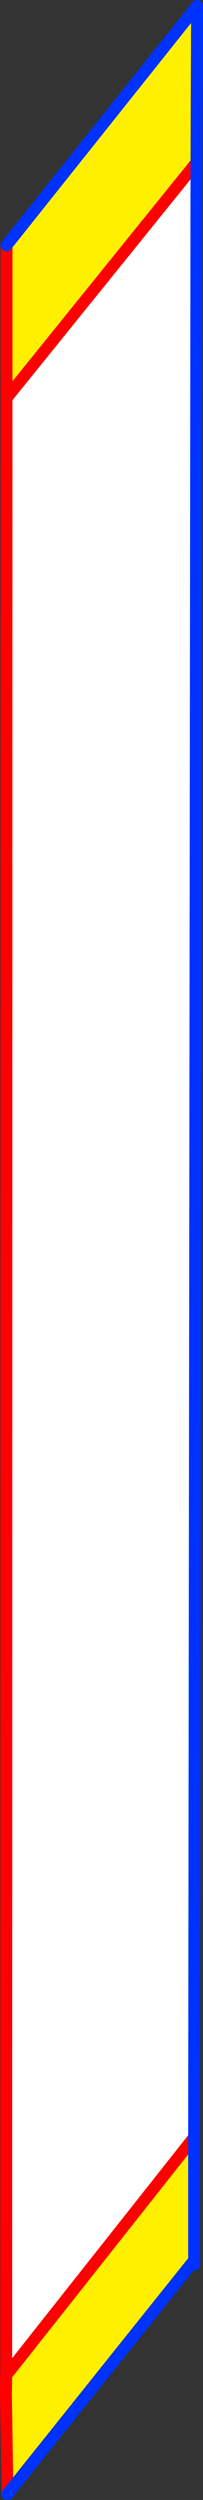
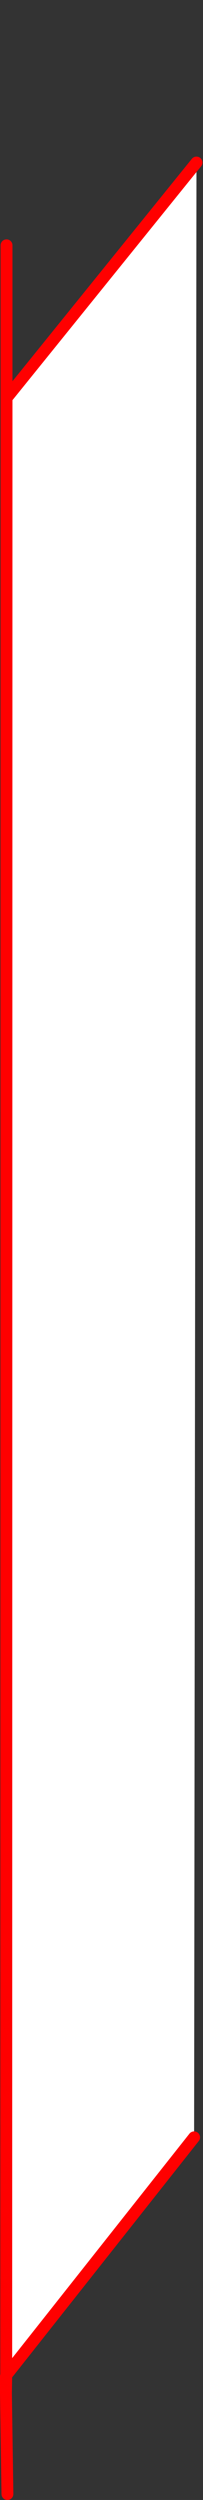
<svg xmlns="http://www.w3.org/2000/svg" height="419.85px" width="34.2px">
  <rect width="100%" height="100%" fill="#333333" stroke="none" />
  <g transform="matrix(1.0, 0.0, 0.0, 1.0, -269.0, -127.2)">
-     <path d="M270.1 194.05 L270.1 168.4 302.2 128.2 302.1 154.5 270.1 194.05 M270.25 546.05 L270.0 529.1 270.05 526.1 301.7 486.15 301.7 506.8 270.25 546.05" fill="#fff000" fill-rule="evenodd" stroke="none" />
    <path d="M270.1 194.05 L302.1 154.5 301.7 486.15 270.05 526.1 270.1 194.05" fill="#ffffff" fill-rule="evenodd" stroke="none" />
    <path d="M270.1 168.4 L270.1 194.05 302.1 154.5 M270.05 526.1 L270.0 529.1 270.25 546.05 M301.7 486.15 L270.05 526.1 270.1 194.05 M270.05 526.1 L270.0 526.25 270.0 529.1" fill="none" stroke="#ff0000" stroke-linecap="round" stroke-linejoin="round" stroke-width="2.0" />
-     <path d="M302.1 154.5 L302.2 128.2 270.1 168.4 M301.7 506.8 L301.7 507.55 M270.25 546.05 L301.7 506.8 301.7 486.15 302.1 154.5" fill="none" stroke="#0032ff" stroke-linecap="round" stroke-linejoin="round" stroke-width="2.0" />
  </g>
</svg>